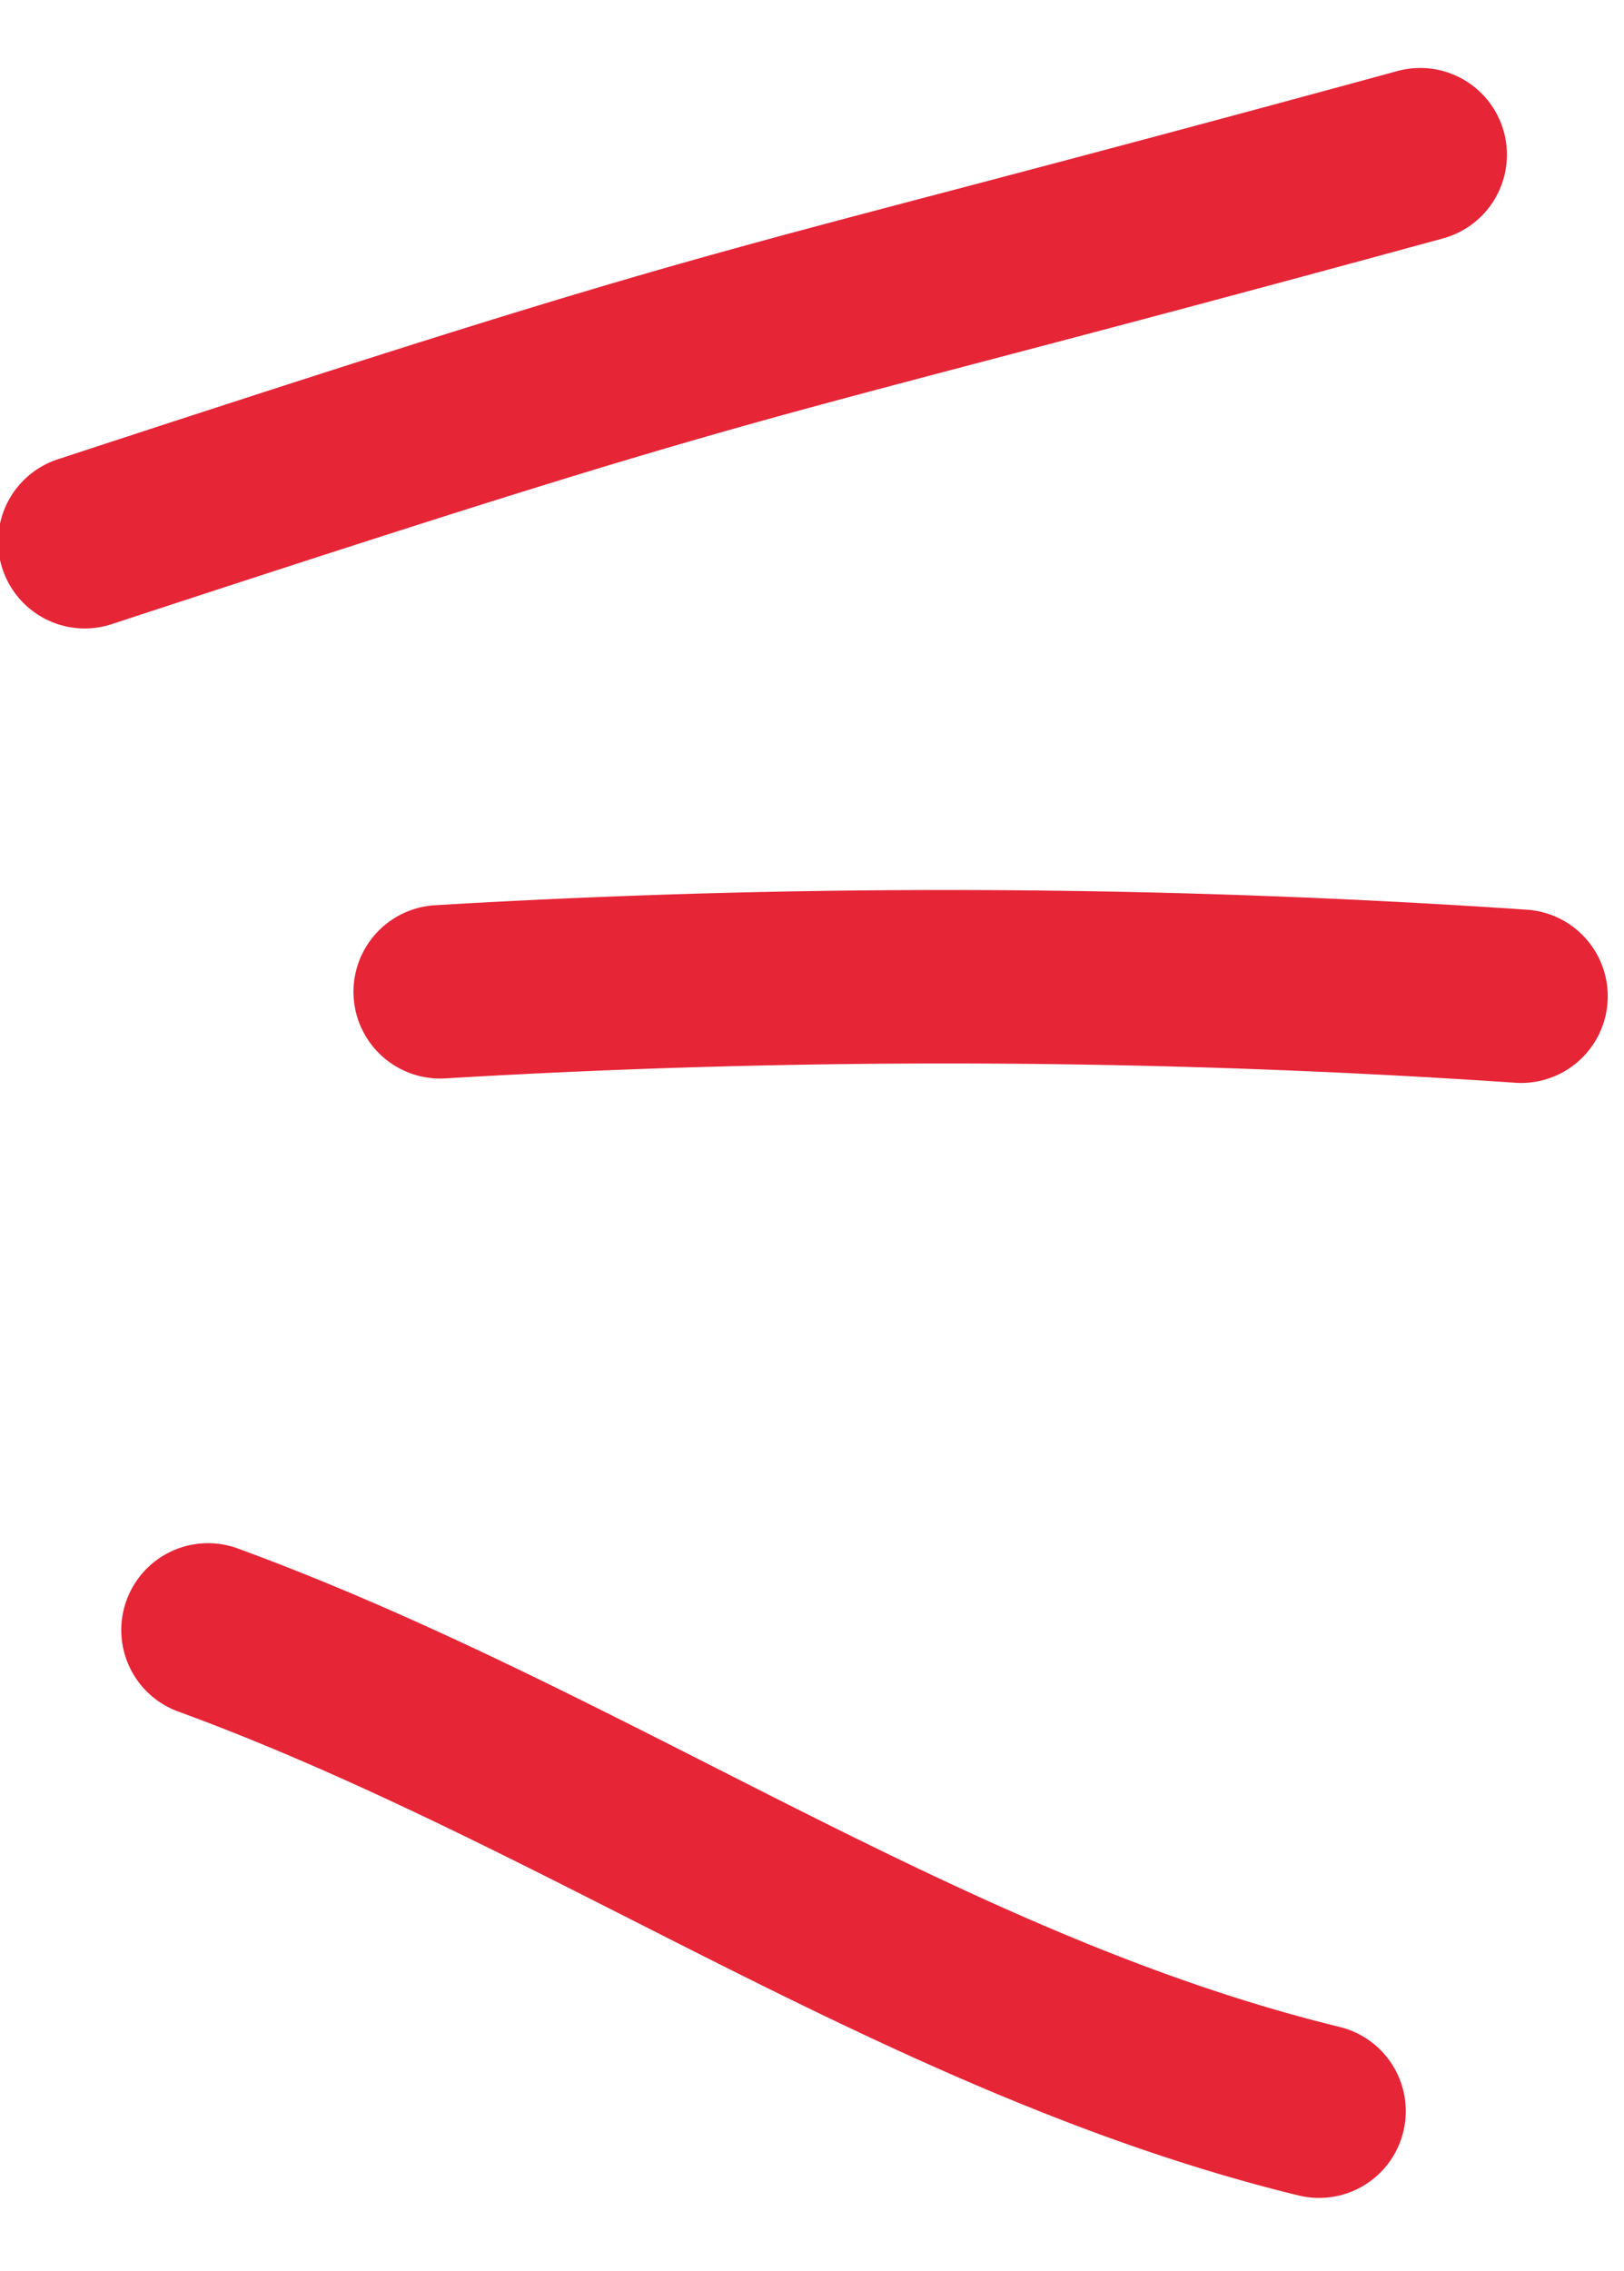
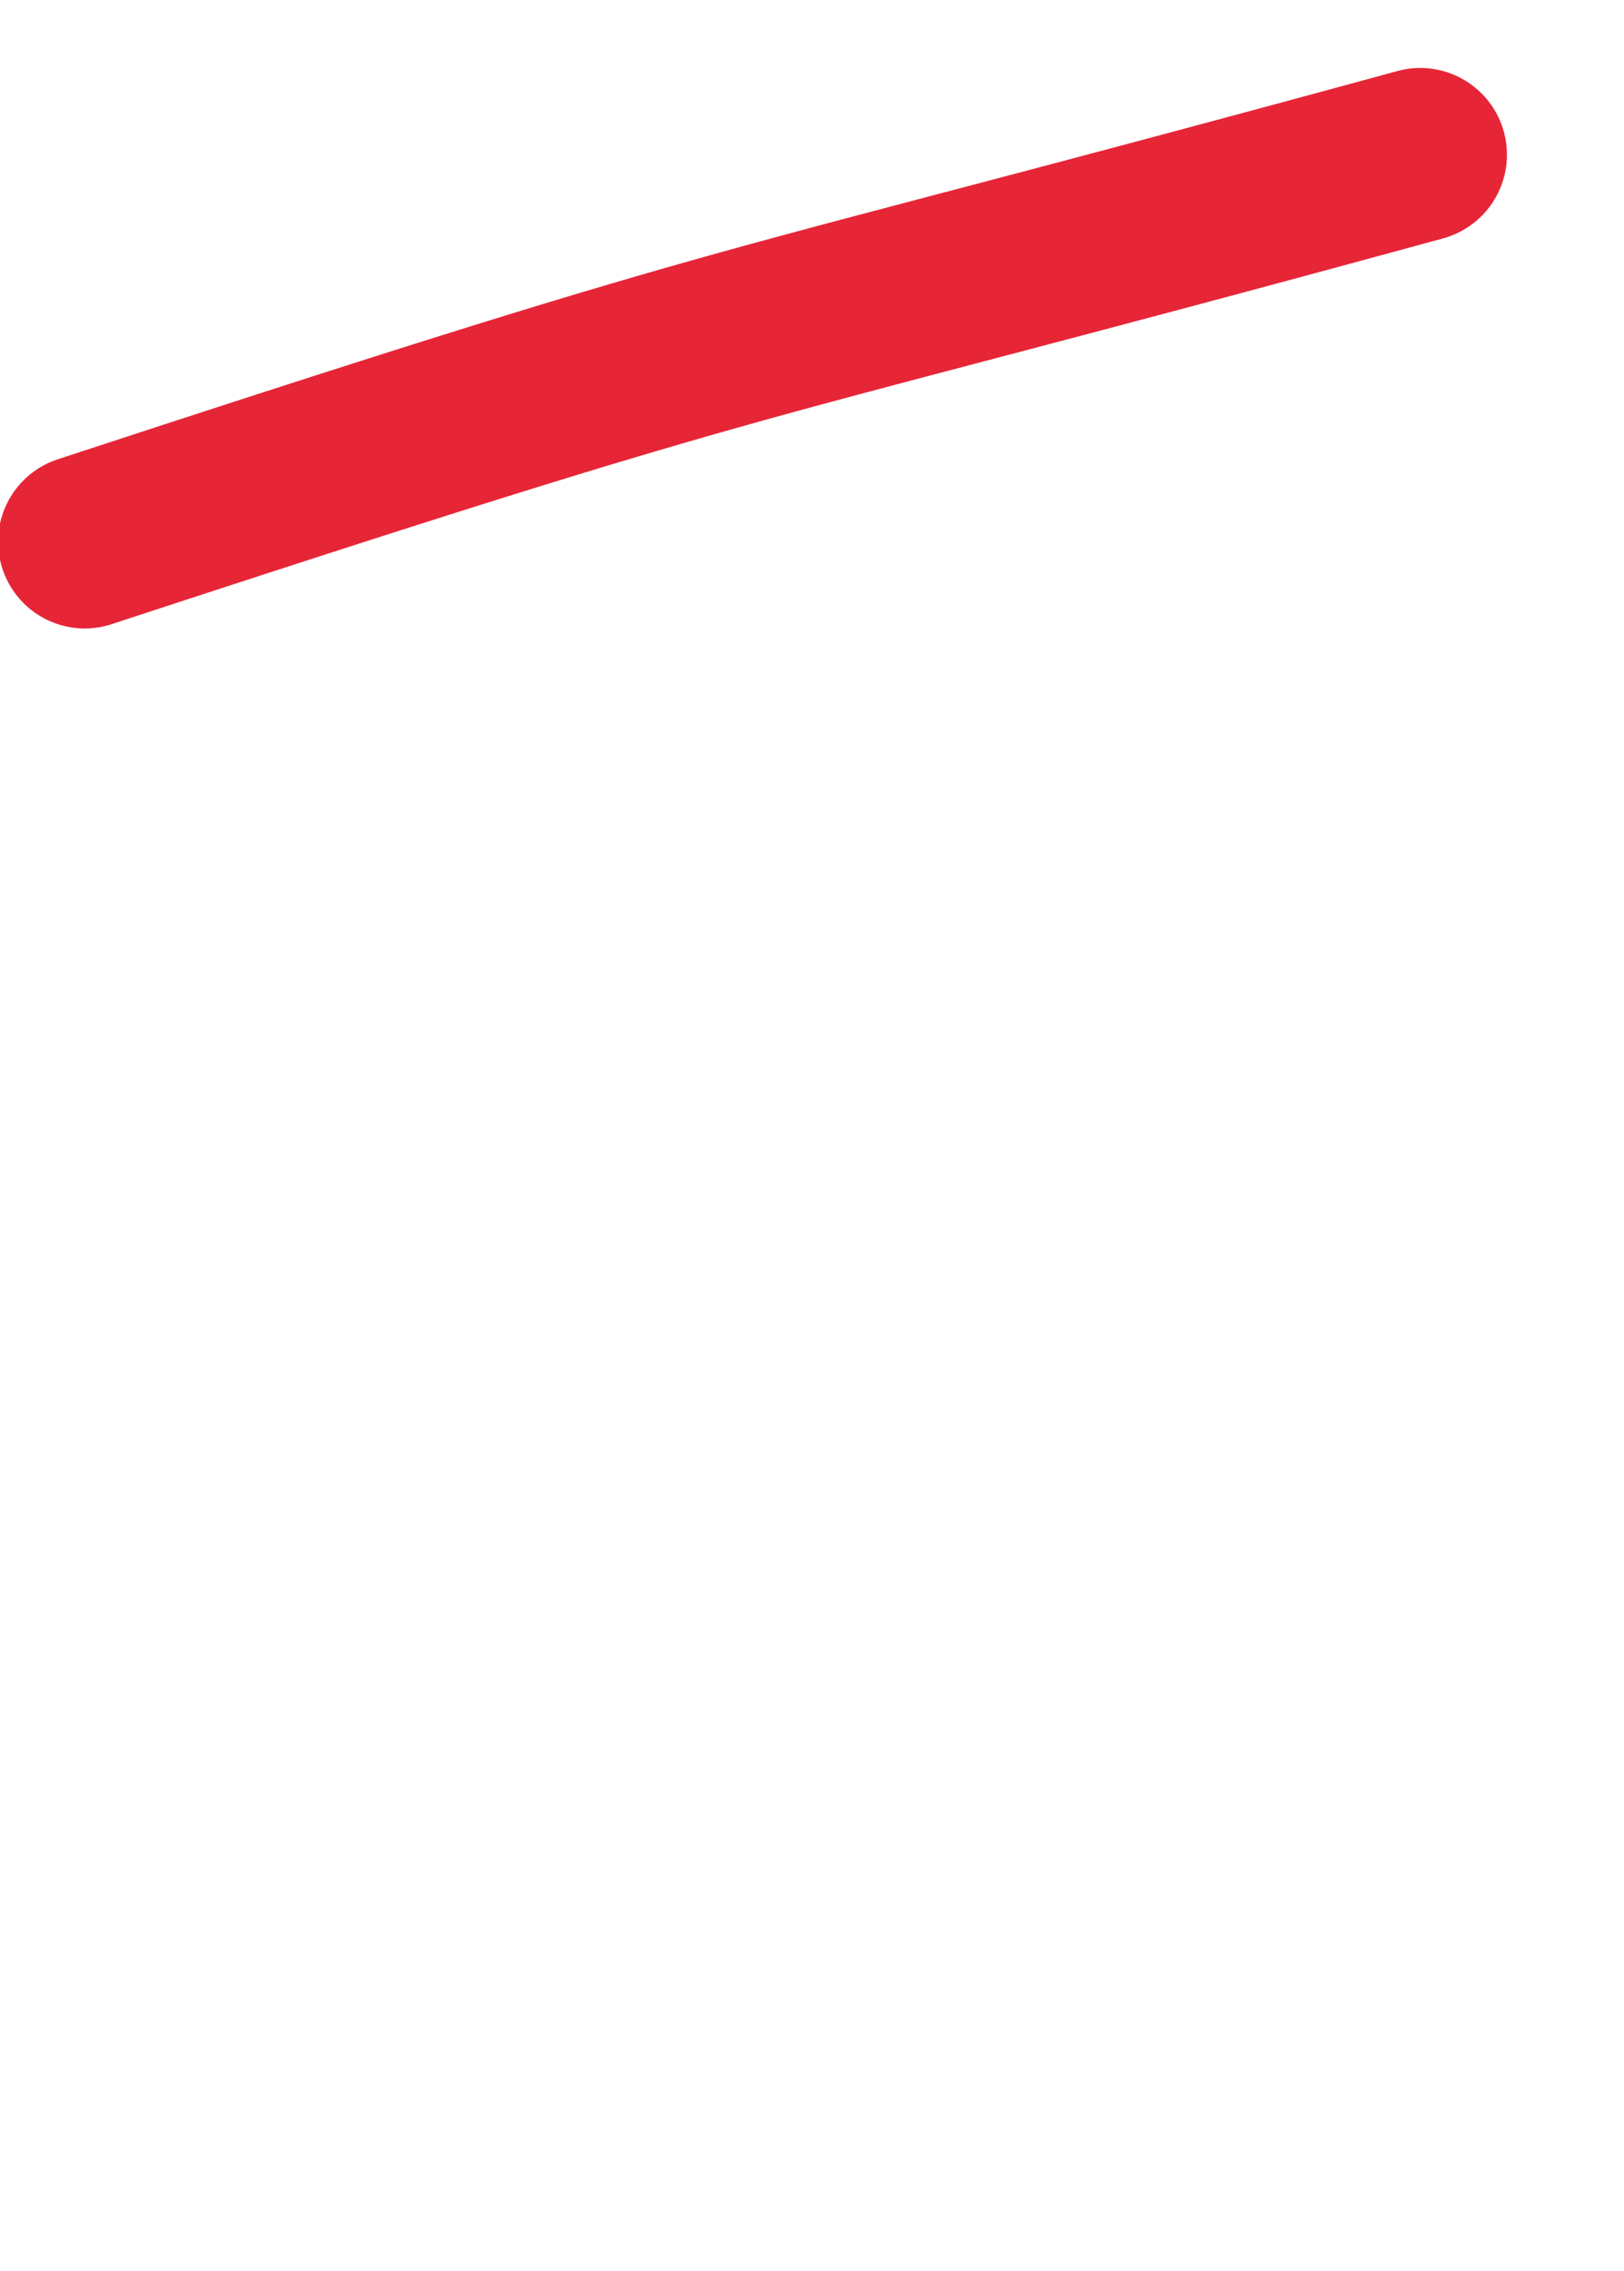
<svg xmlns="http://www.w3.org/2000/svg" width="93.677" height="130.94" viewBox="0 0 93.677 130.94">
  <defs>
    <clipPath id="a">
      <rect width="93.677" height="130.94" transform="translate(0 11.179)" fill="rgba(0,0,0,0)" stroke="#e62537" stroke-linecap="round" stroke-linejoin="round" stroke-width="10" />
    </clipPath>
  </defs>
  <g transform="translate(0 -11.179)" clip-path="url(#a)">
    <path d="M0,0C21.9,8.02,41.43,22.211,64.081,27.737" transform="translate(12.001 105.15)" fill="rgba(0,0,0,0)" />
-     <path d="M64.085,32.739a5.011,5.011,0,0,1-1.189-.144C49.161,29.244,36.565,22.857,24.384,16.68,15.918,12.387,7.165,7.949-1.719,4.7A5,5,0,0,1-4.7-1.719,5,5,0,0,1,1.719-4.7c9.44,3.457,18.462,8.032,27.187,12.456C41.118,13.954,52.653,19.8,65.267,22.88a5,5,0,0,1-1.181,9.859Z" transform="translate(12.001 105.15)" fill="#e62537" />
    <path d="M0,.871a489.3,489.3,0,0,1,62.344.254" transform="translate(25.39 67.486)" fill="rgba(0,0,0,0)" />
-     <path d="M62.349,6.125q-.171,0-.344-.012A485.539,485.539,0,0,0,.3,5.862,5,5,0,0,1-4.991,1.17,5,5,0,0,1-.3-4.12a495.575,495.575,0,0,1,62.981.257,5,5,0,0,1-.334,9.989Z" transform="translate(25.39 67.486)" fill="#e62537" />
    <path d="M0,22.311C41.313,8.765,35.095,11.453,77.033,0" transform="translate(4.89 20.098)" fill="rgba(0,0,0,0)" />
    <path d="M0,27.312a5,5,0,0,1-4.75-3.444A5,5,0,0,1-1.558,17.56C28.231,7.792,33.615,6.375,49.6,2.168,55.906.508,63.894-1.6,75.716-4.823a5,5,0,0,1,6.141,3.506,5,5,0,0,1-3.506,6.141c-11.862,3.239-19.878,5.349-26.206,7.015C35.951,16.1,31.064,17.387,1.558,27.062A5,5,0,0,1,0,27.312Z" transform="translate(4.89 20.098)" fill="#e62537" />
  </g>
</svg>